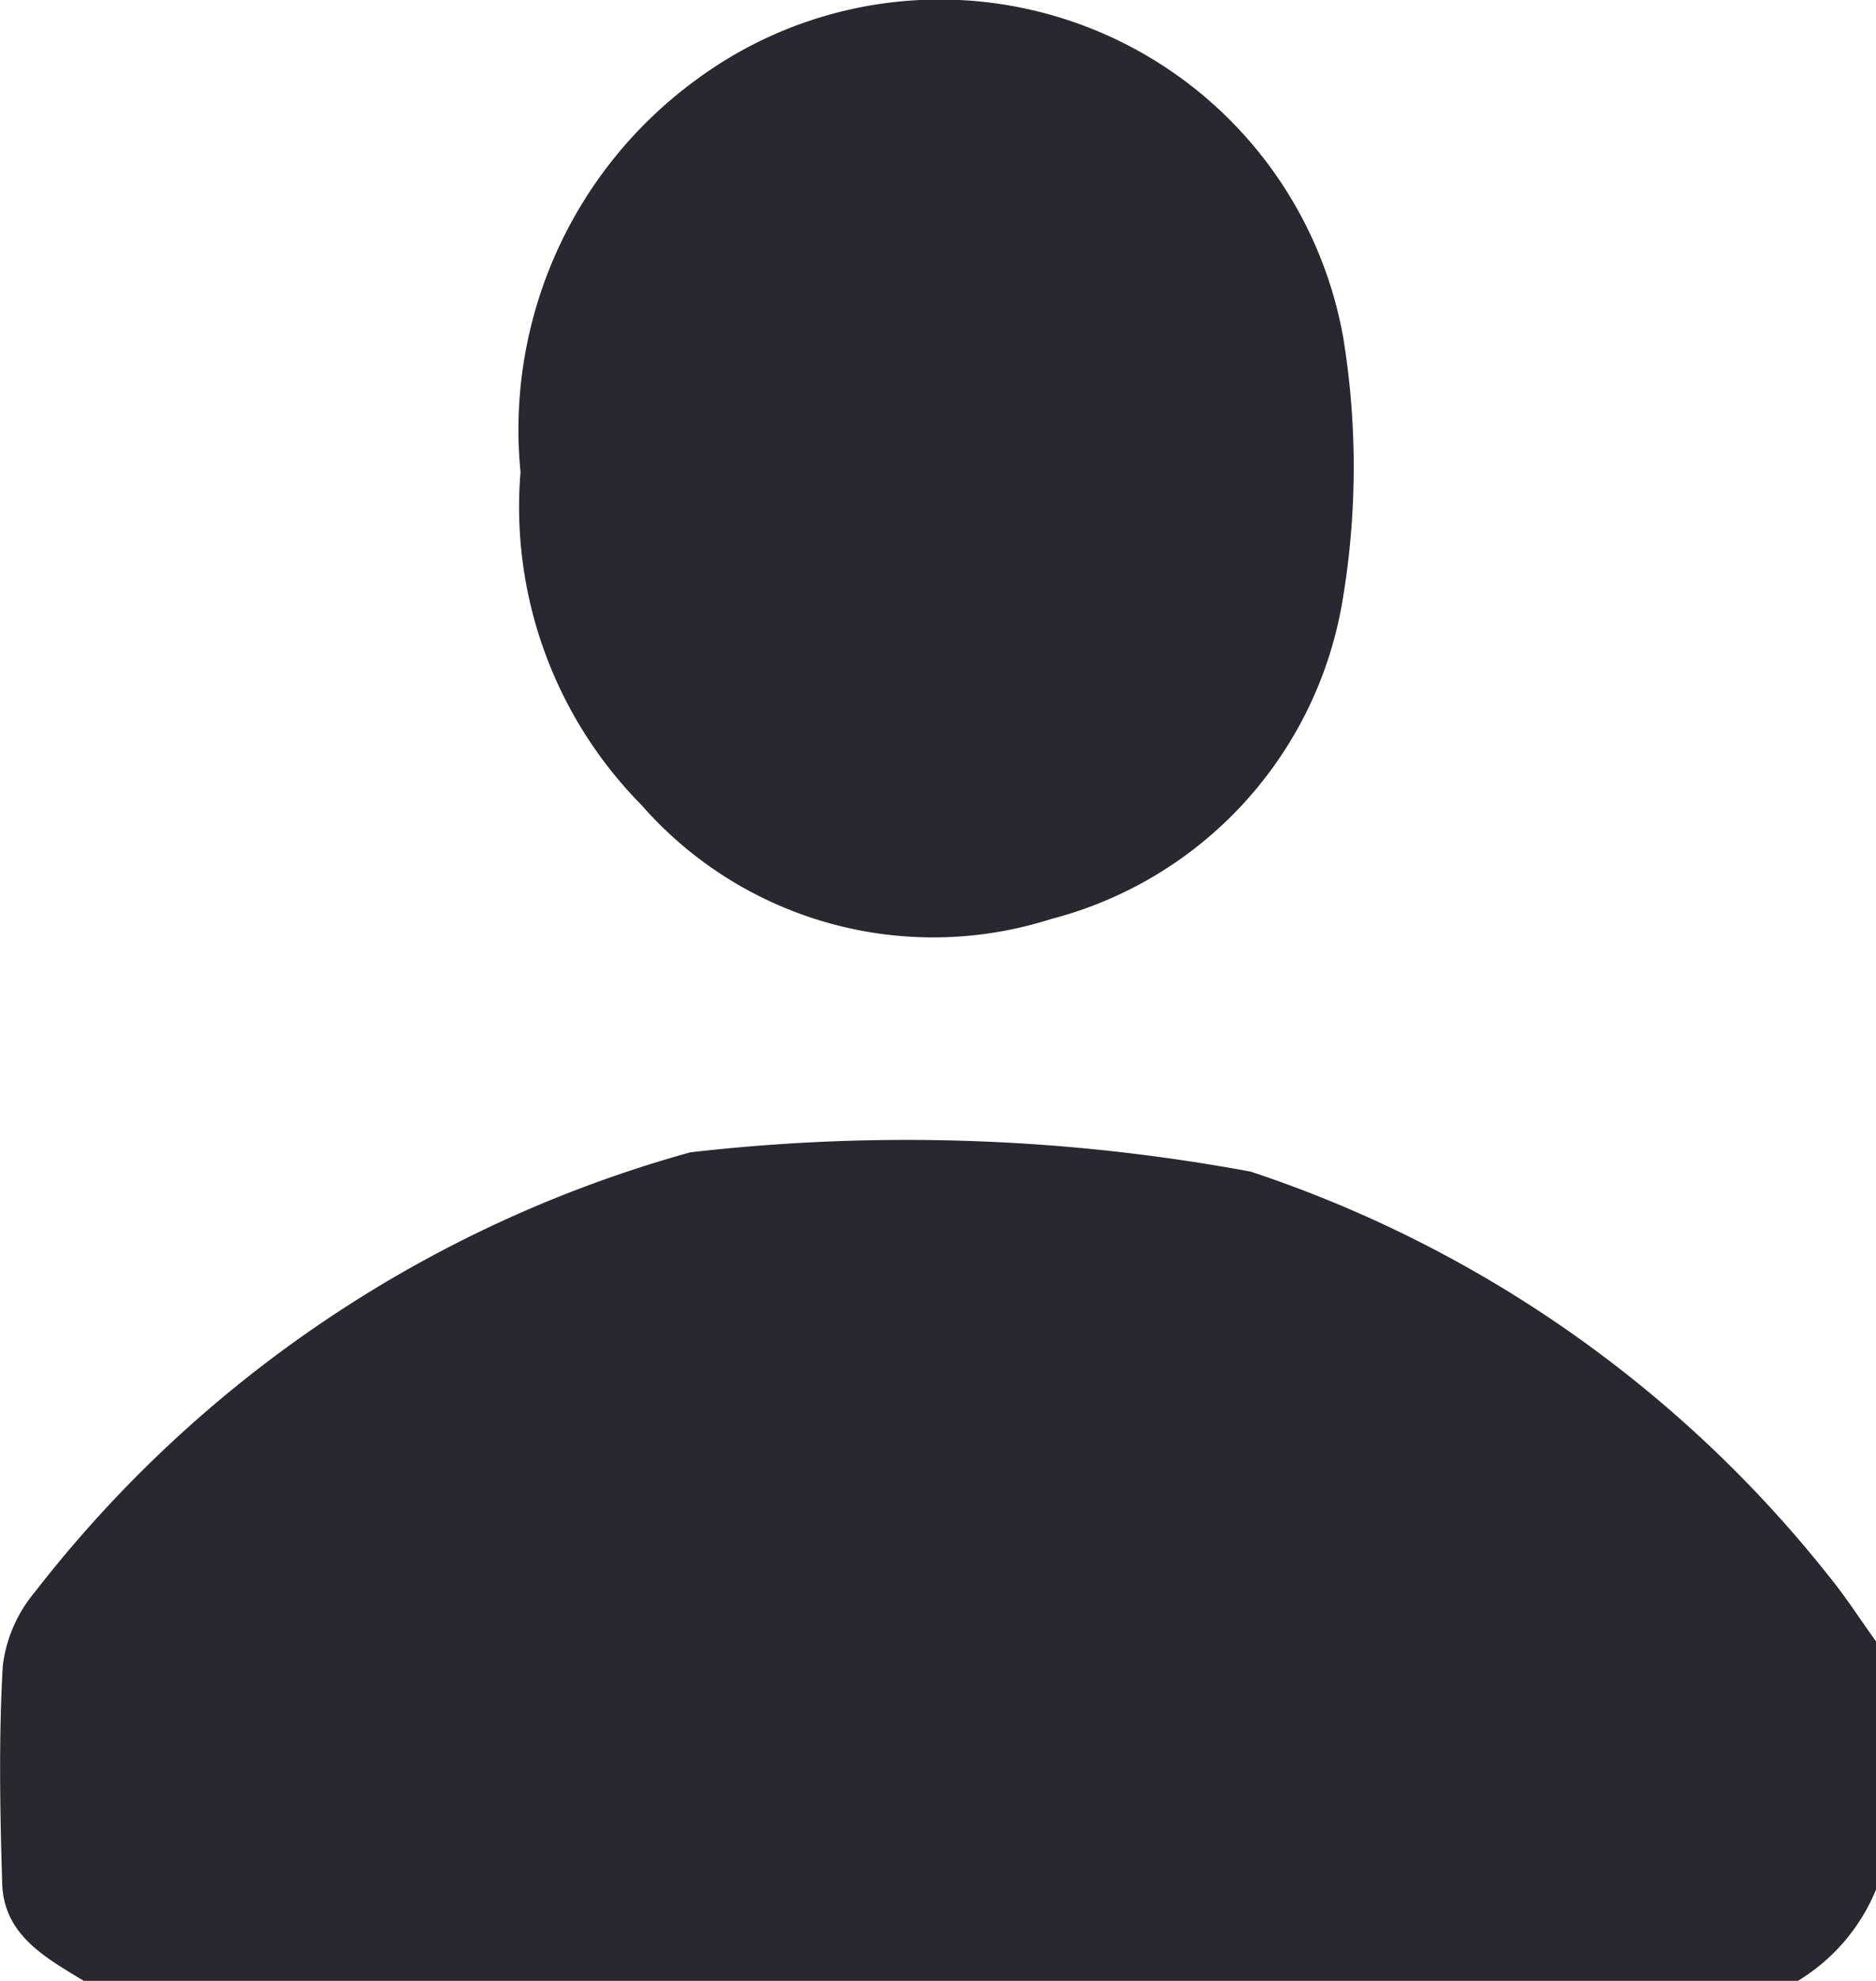
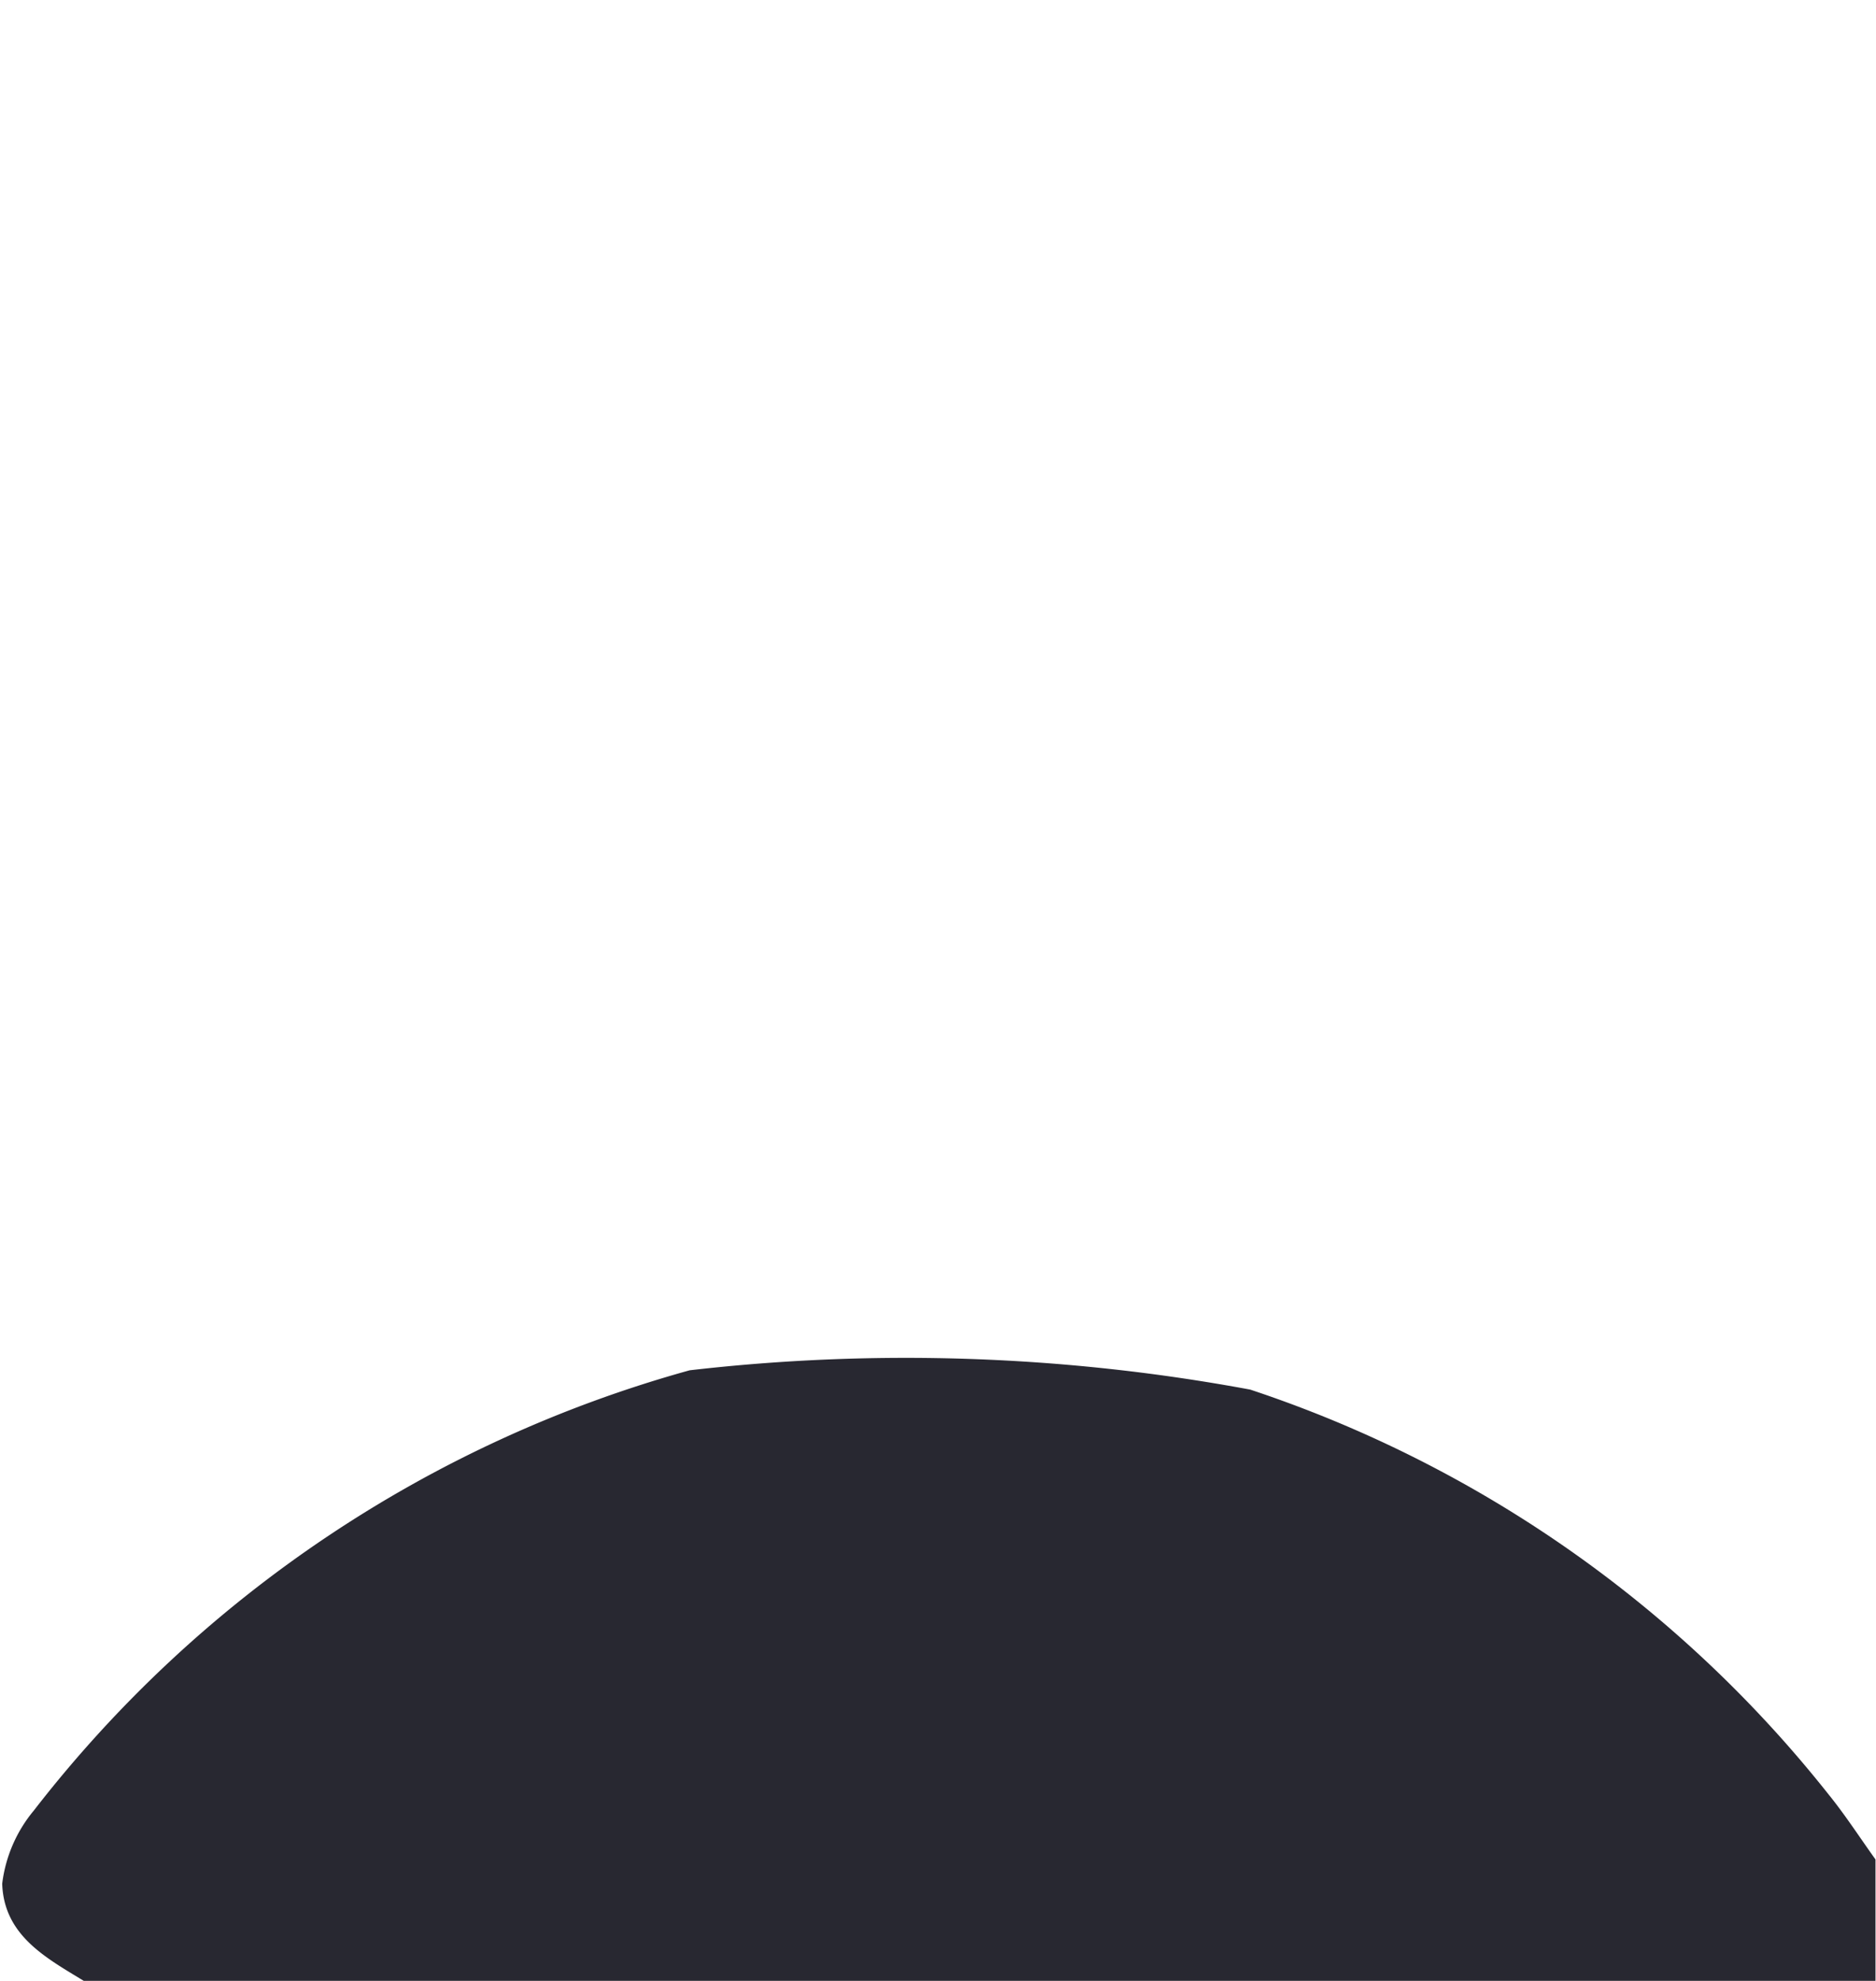
<svg xmlns="http://www.w3.org/2000/svg" width="22.259" height="23.495" viewBox="0 0 22.259 23.495">
  <defs>
    <clipPath id="a">
      <rect width="22.259" height="23.495" fill="#282831" />
    </clipPath>
  </defs>
  <g transform="translate(-44.934 -11)">
    <g transform="translate(44.934 11)">
      <g transform="translate(0 0)">
        <g transform="translate(0 0)" clip-path="url(#a)">
-           <path d="M.994,53.112c-.453-.276-.947-.54-.968-1.152C0,51.1-.016,50.235.033,49.375a1.672,1.672,0,0,1,.376-.869,14.854,14.854,0,0,1,7.781-5.221,22.376,22.376,0,0,1,6.651.229,14.624,14.624,0,0,1,6.861,4.8c.2.247.373.515.558.773v2.941a2.275,2.275,0,0,1-.928,1.084Z" transform="translate(0 -29.617)" fill="#282831" />
-           <path d="M19.676,5.6A5.14,5.14,0,0,1,21.762.945,4.863,4.863,0,0,1,29.437,4a9.526,9.526,0,0,1-.012,3.149A4.7,4.7,0,0,1,25.973,10.9,4.6,4.6,0,0,1,21.11,9.547,5.03,5.03,0,0,1,19.676,5.6" transform="translate(-13.5 0)" fill="#282831" />
+           <path d="M.994,53.112c-.453-.276-.947-.54-.968-1.152a1.672,1.672,0,0,1,.376-.869,14.854,14.854,0,0,1,7.781-5.221,22.376,22.376,0,0,1,6.651.229,14.624,14.624,0,0,1,6.861,4.8c.2.247.373.515.558.773v2.941a2.275,2.275,0,0,1-.928,1.084Z" transform="translate(0 -29.617)" fill="#282831" />
        </g>
      </g>
    </g>
  </g>
</svg>